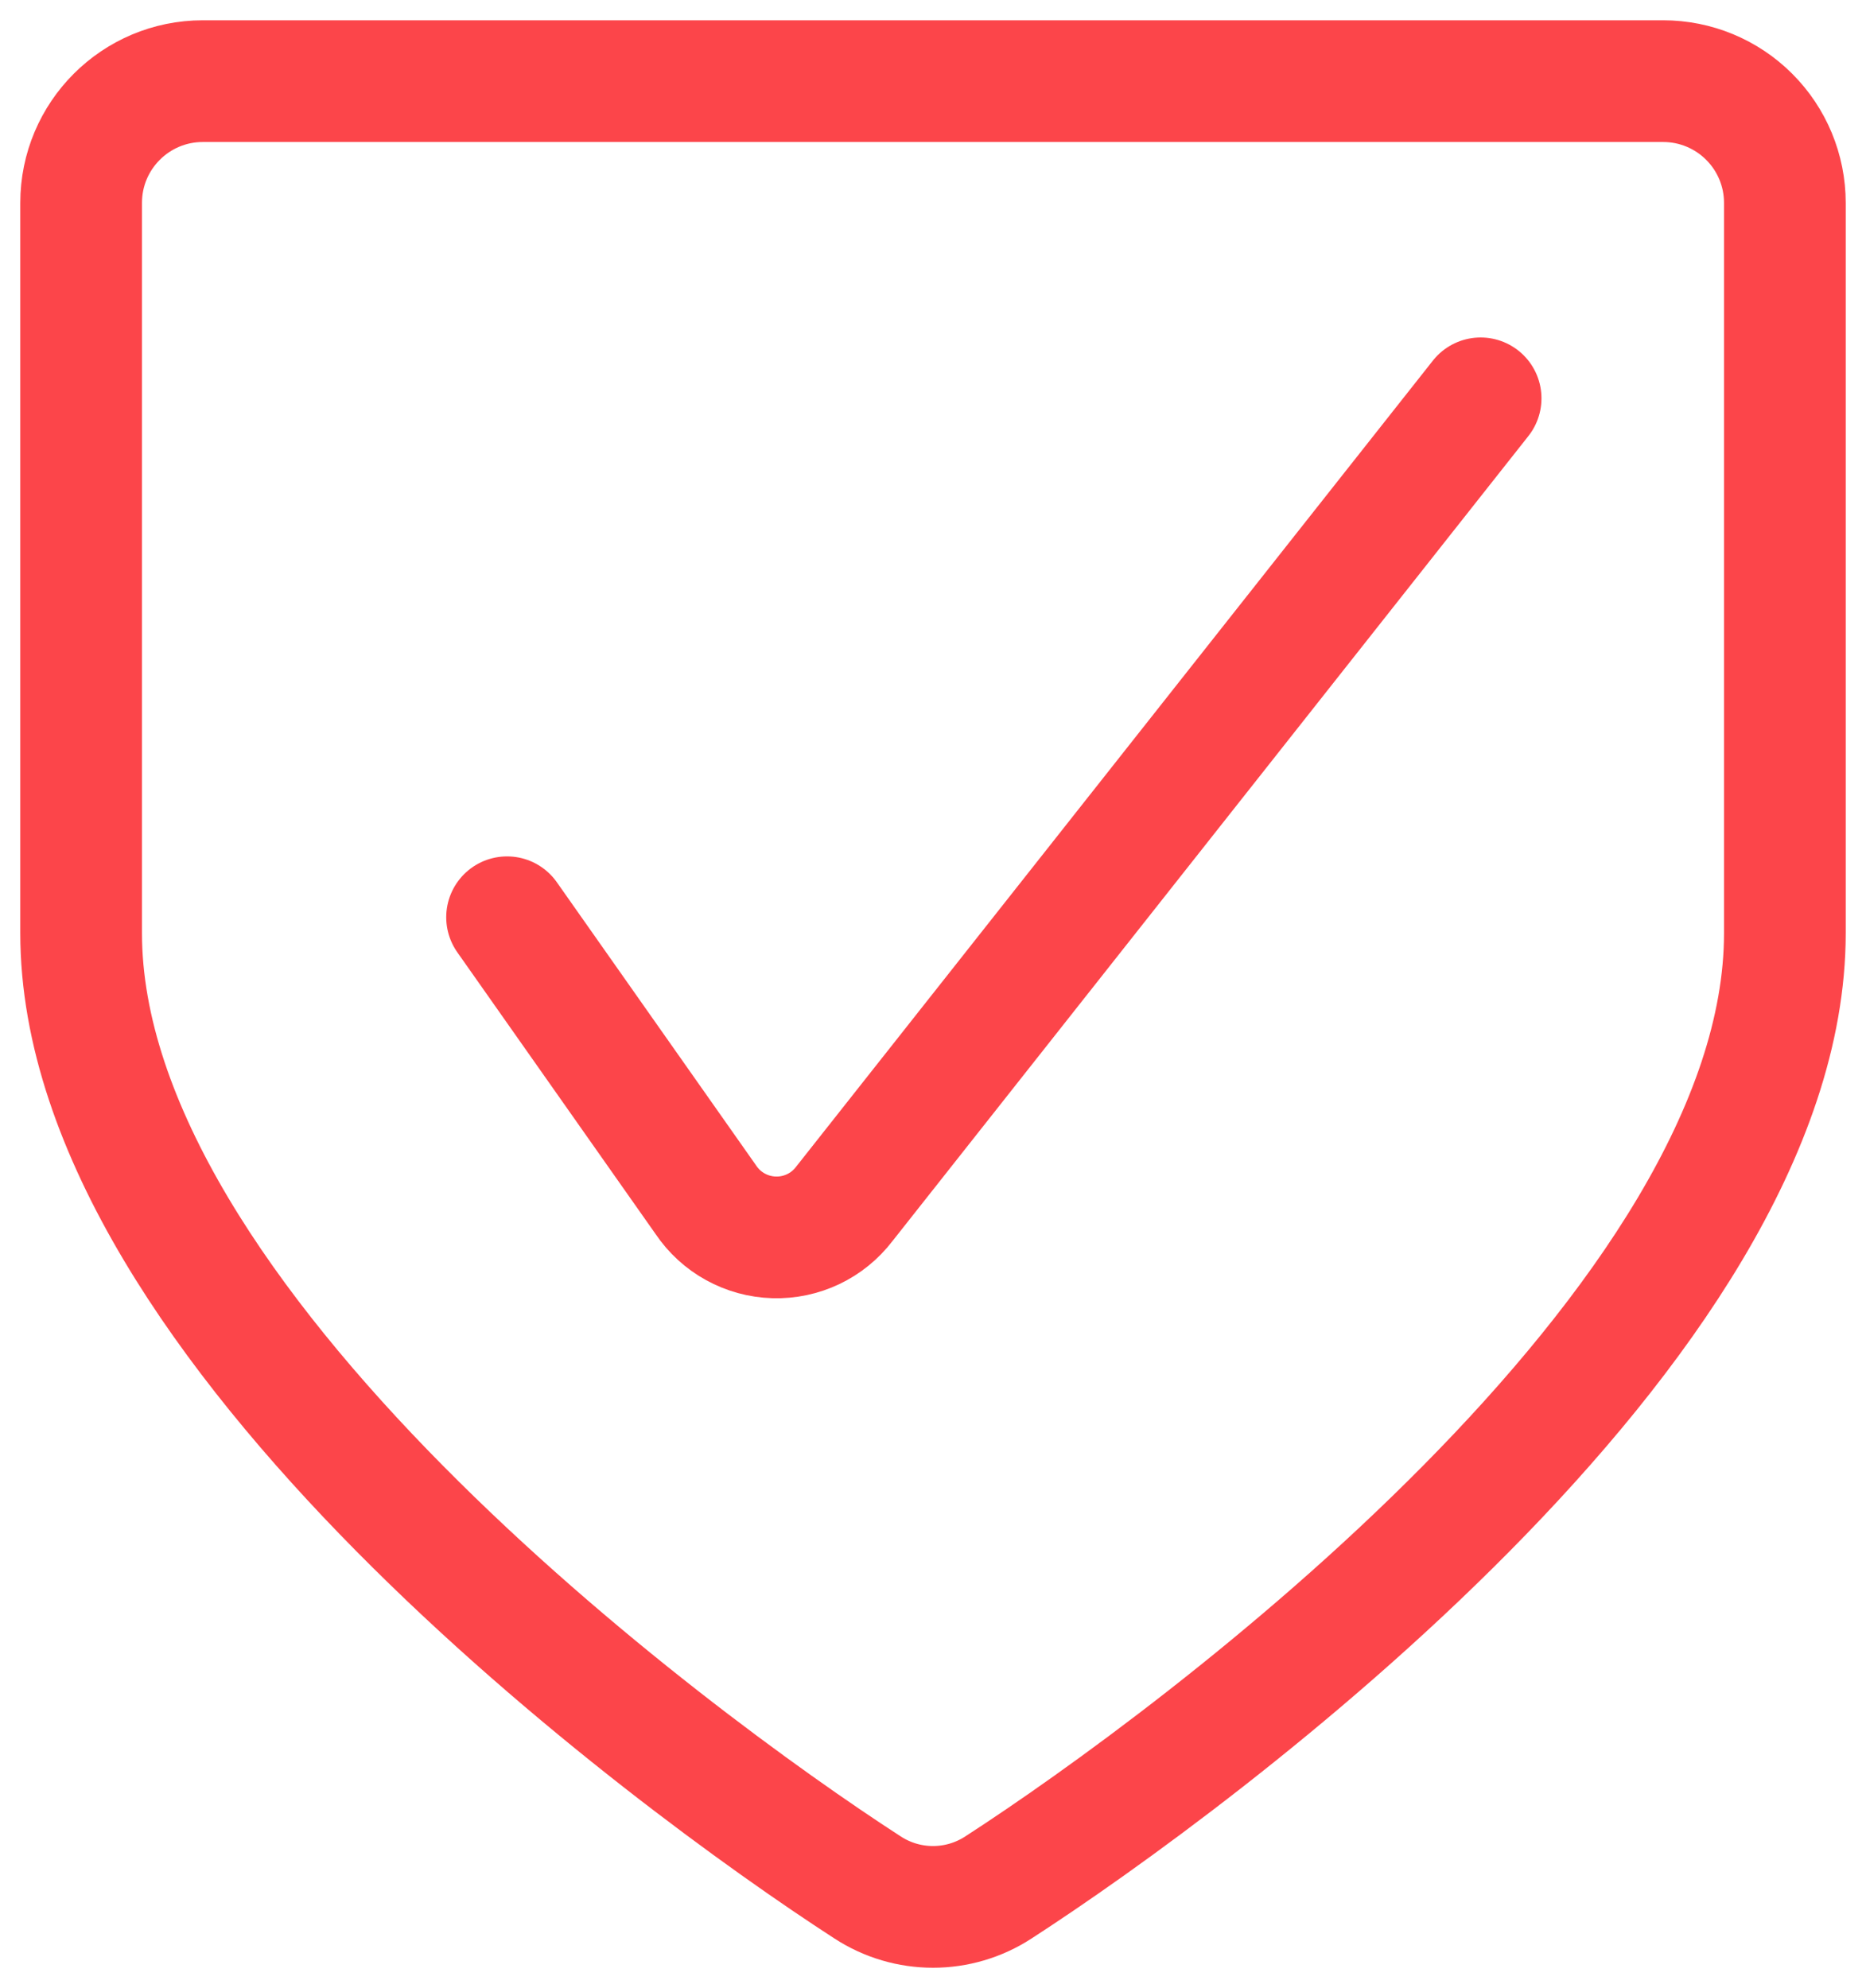
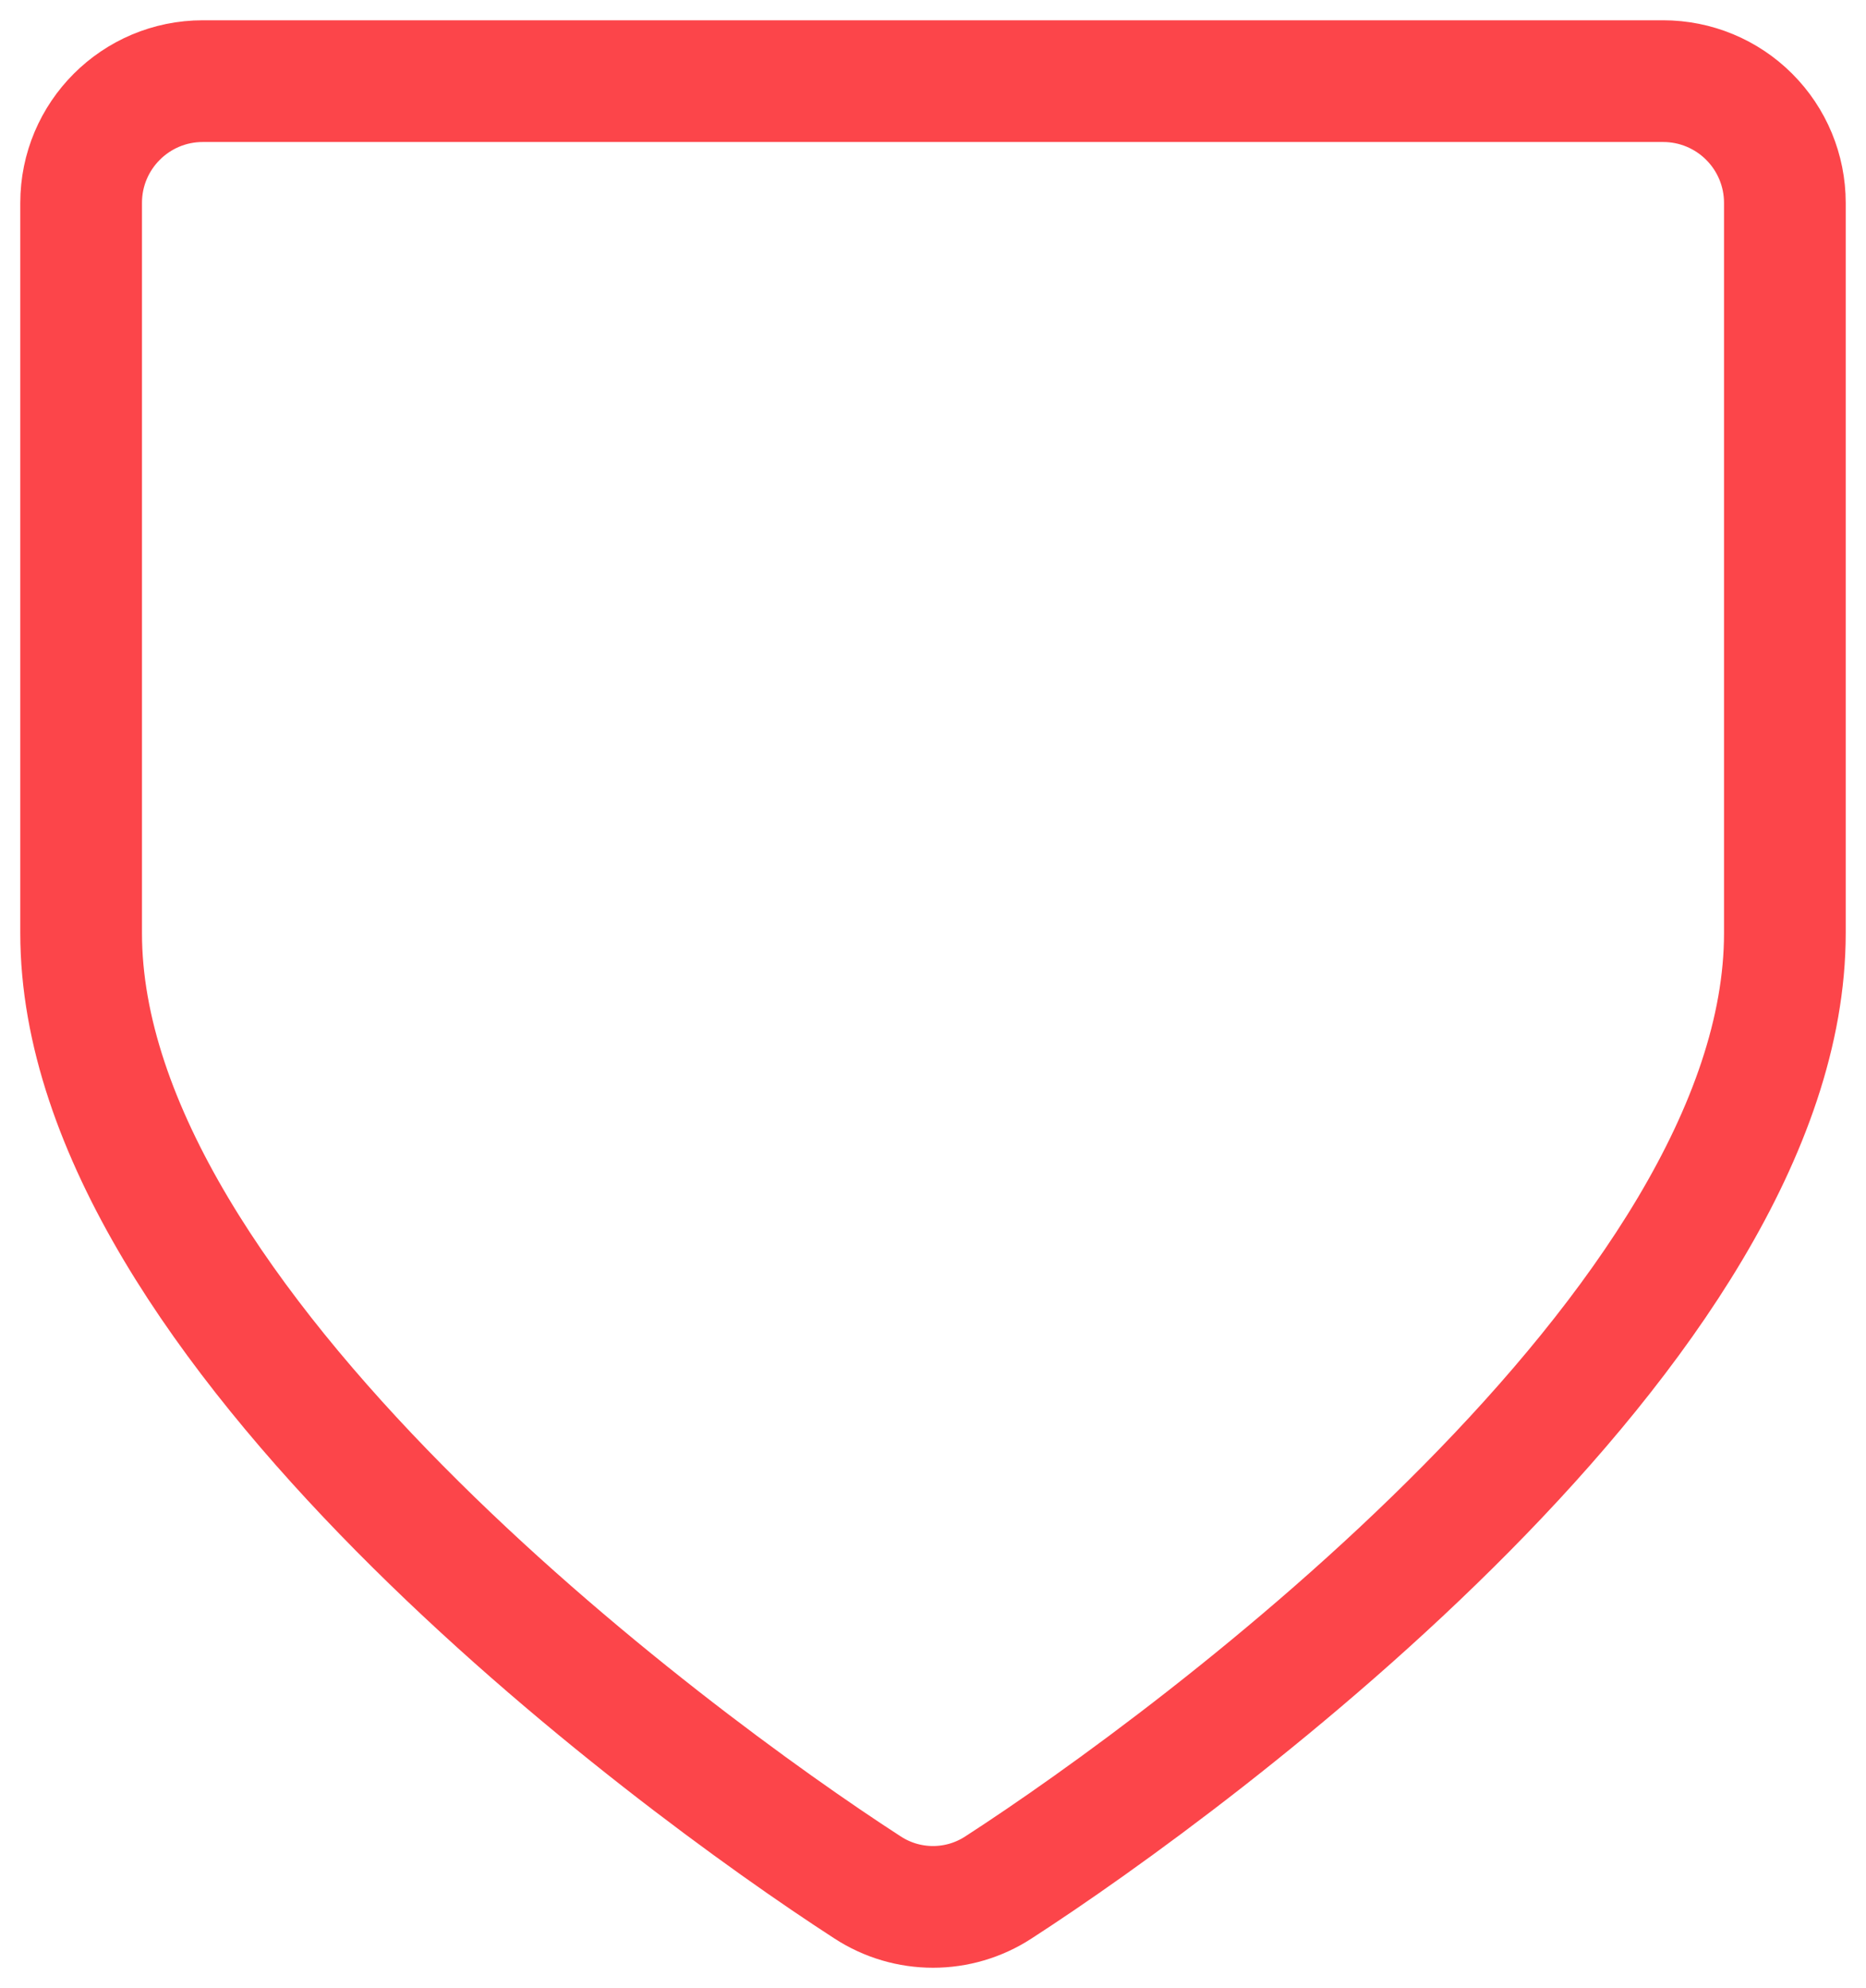
<svg xmlns="http://www.w3.org/2000/svg" width="46px" height="49px" viewBox="0 0 46 49" version="1.1">
  <title>Group</title>
  <g id="Approved" stroke="none" stroke-width="1" fill="none" fill-rule="evenodd" stroke-linecap="round" stroke-linejoin="round">
    <g id="Home-1" transform="translate(-935, -1406)" stroke="#FC454A" stroke-width="3">
      <g id="Group" transform="translate(937, 1408)">
-         <path d="M10.5,20.608 L15.4,27.57 C15.778,28.133 16.404,28.478 17.081,28.498 C17.758,28.519 18.403,28.211 18.814,27.672 L34.5,7.818" id="Path" />
        <path d="M3,0 C1.343,0 0,1.343 0,3 L0,21 C0,30.626 14.468,41.338 19.386,44.52 C20.367,45.16 21.633,45.16 22.614,44.52 C27.532,41.338 42,30.626 42,21 L42,3 C42,2.204 41.684,1.441 41.121,0.879 C40.559,0.316 39.796,0 39,0 L3,0 Z" id="Path" />
      </g>
    </g>
  </g>
</svg>